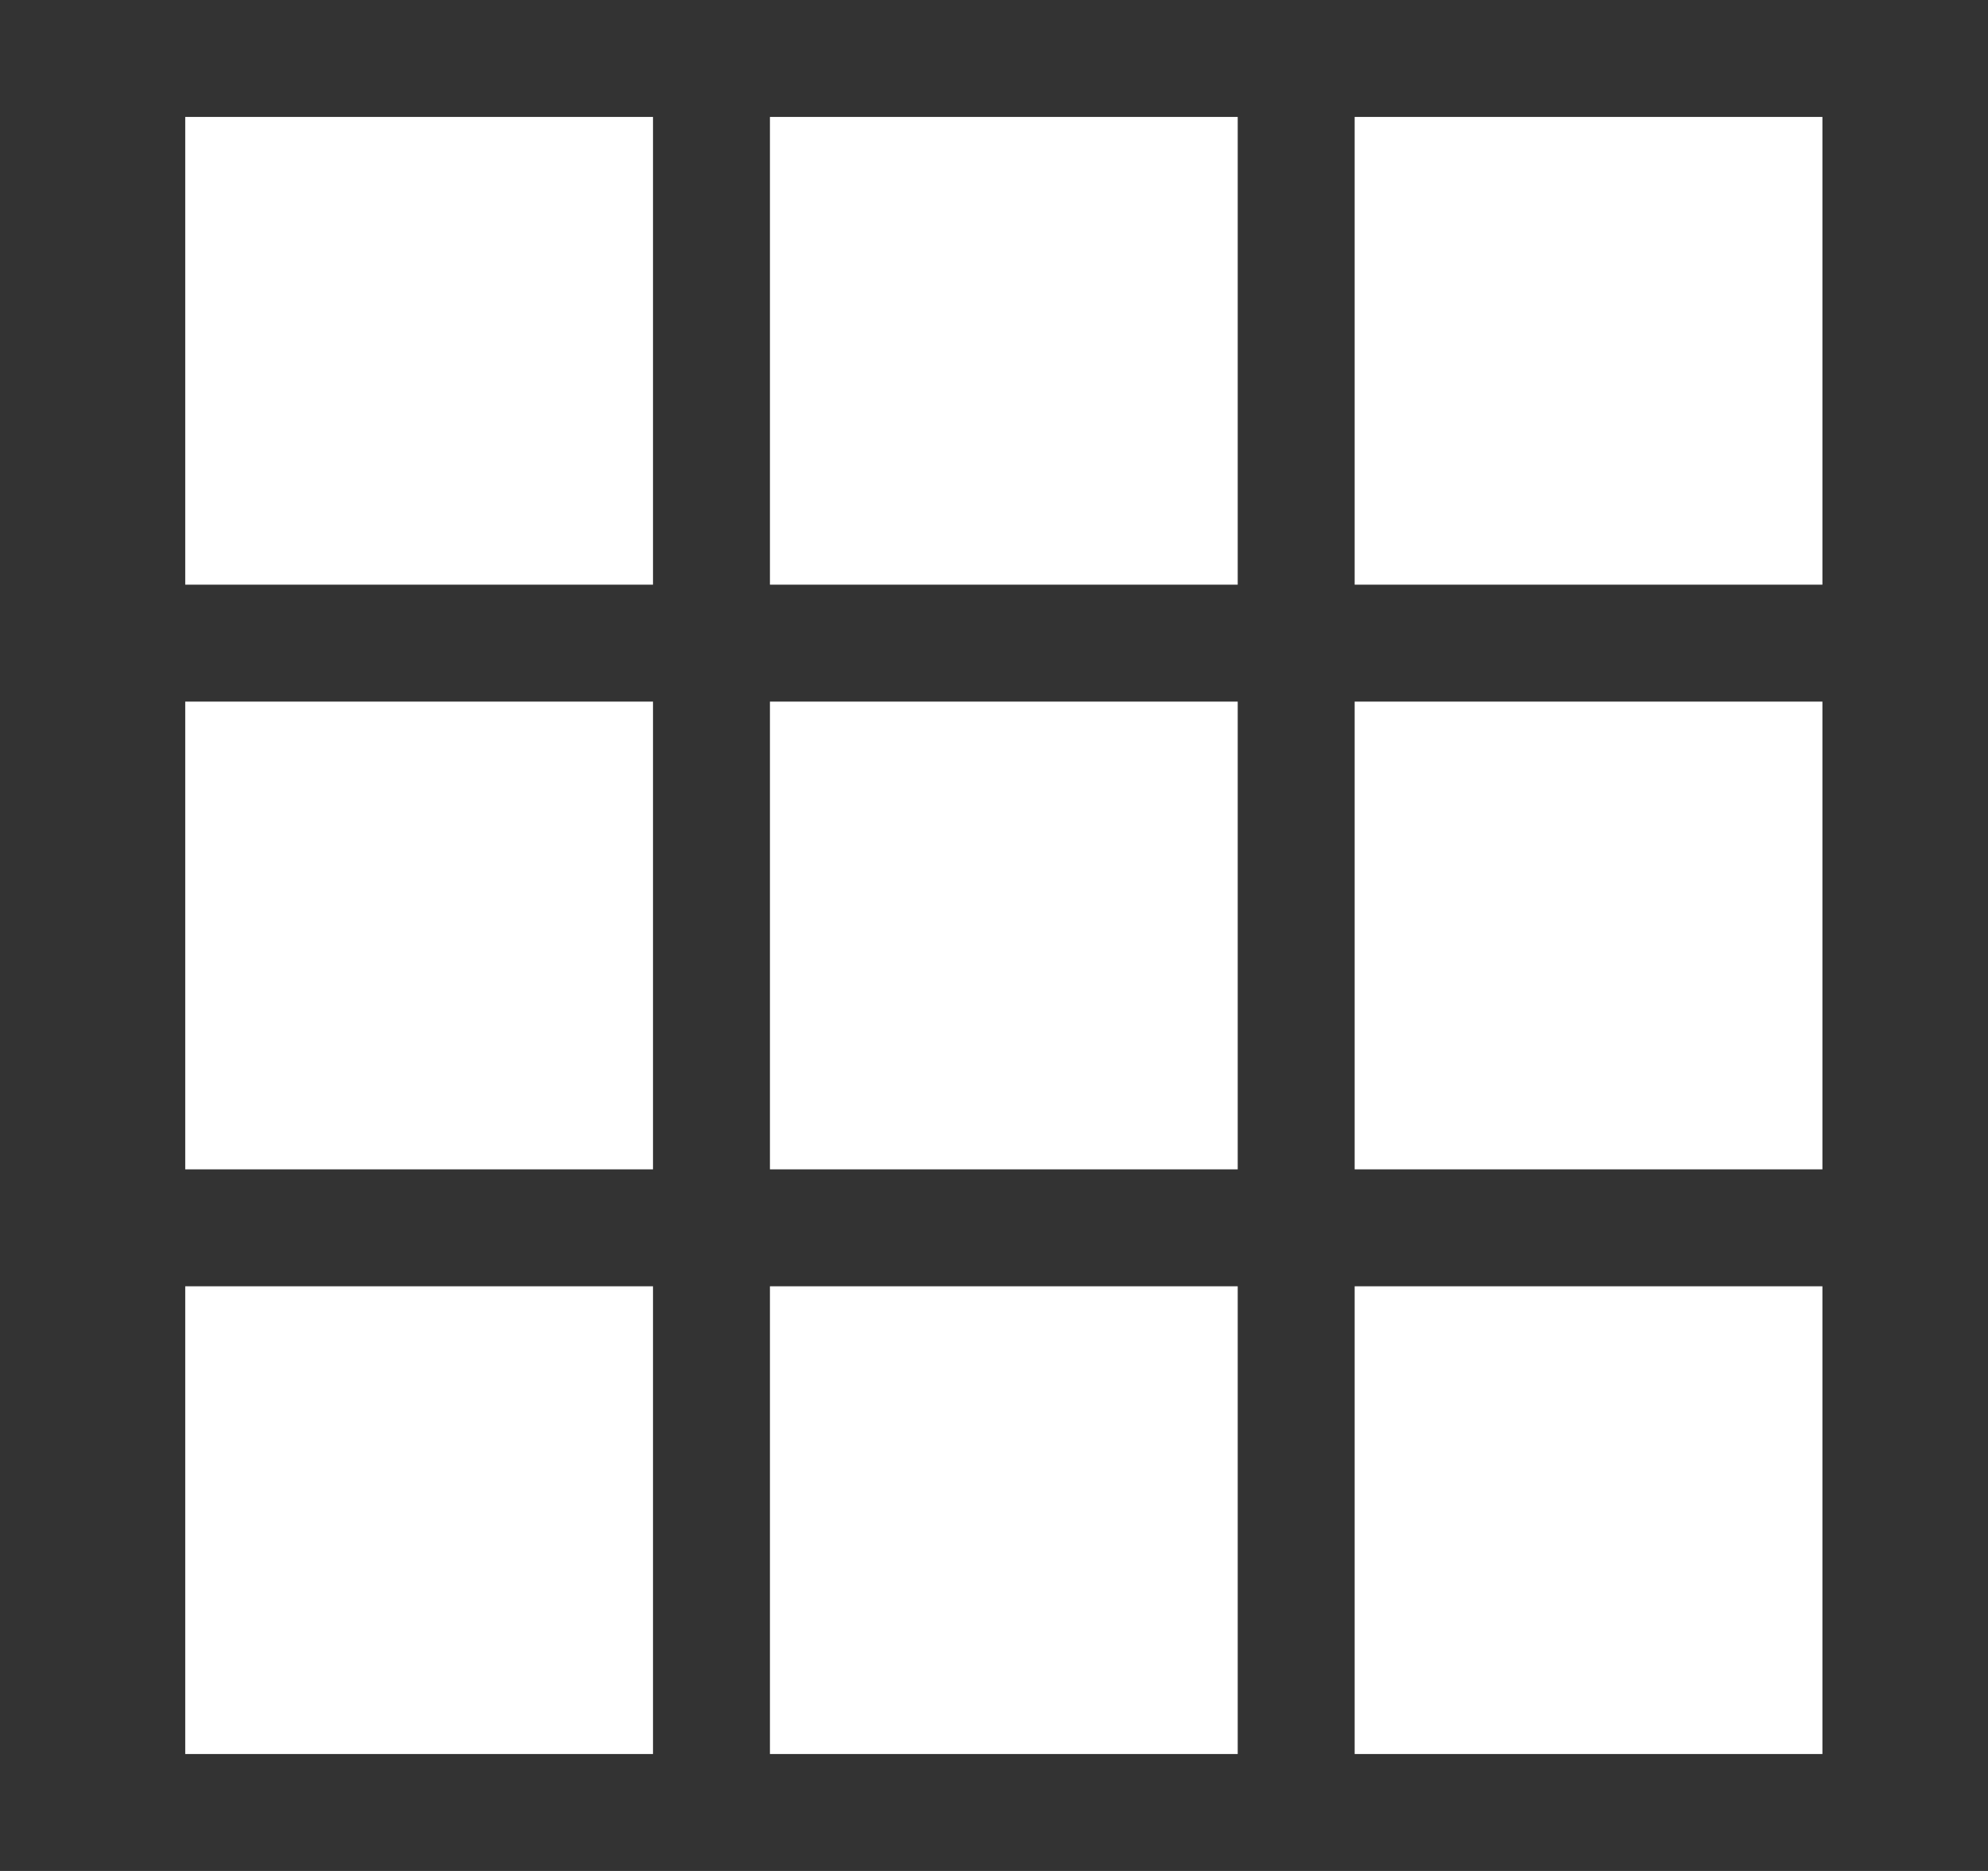
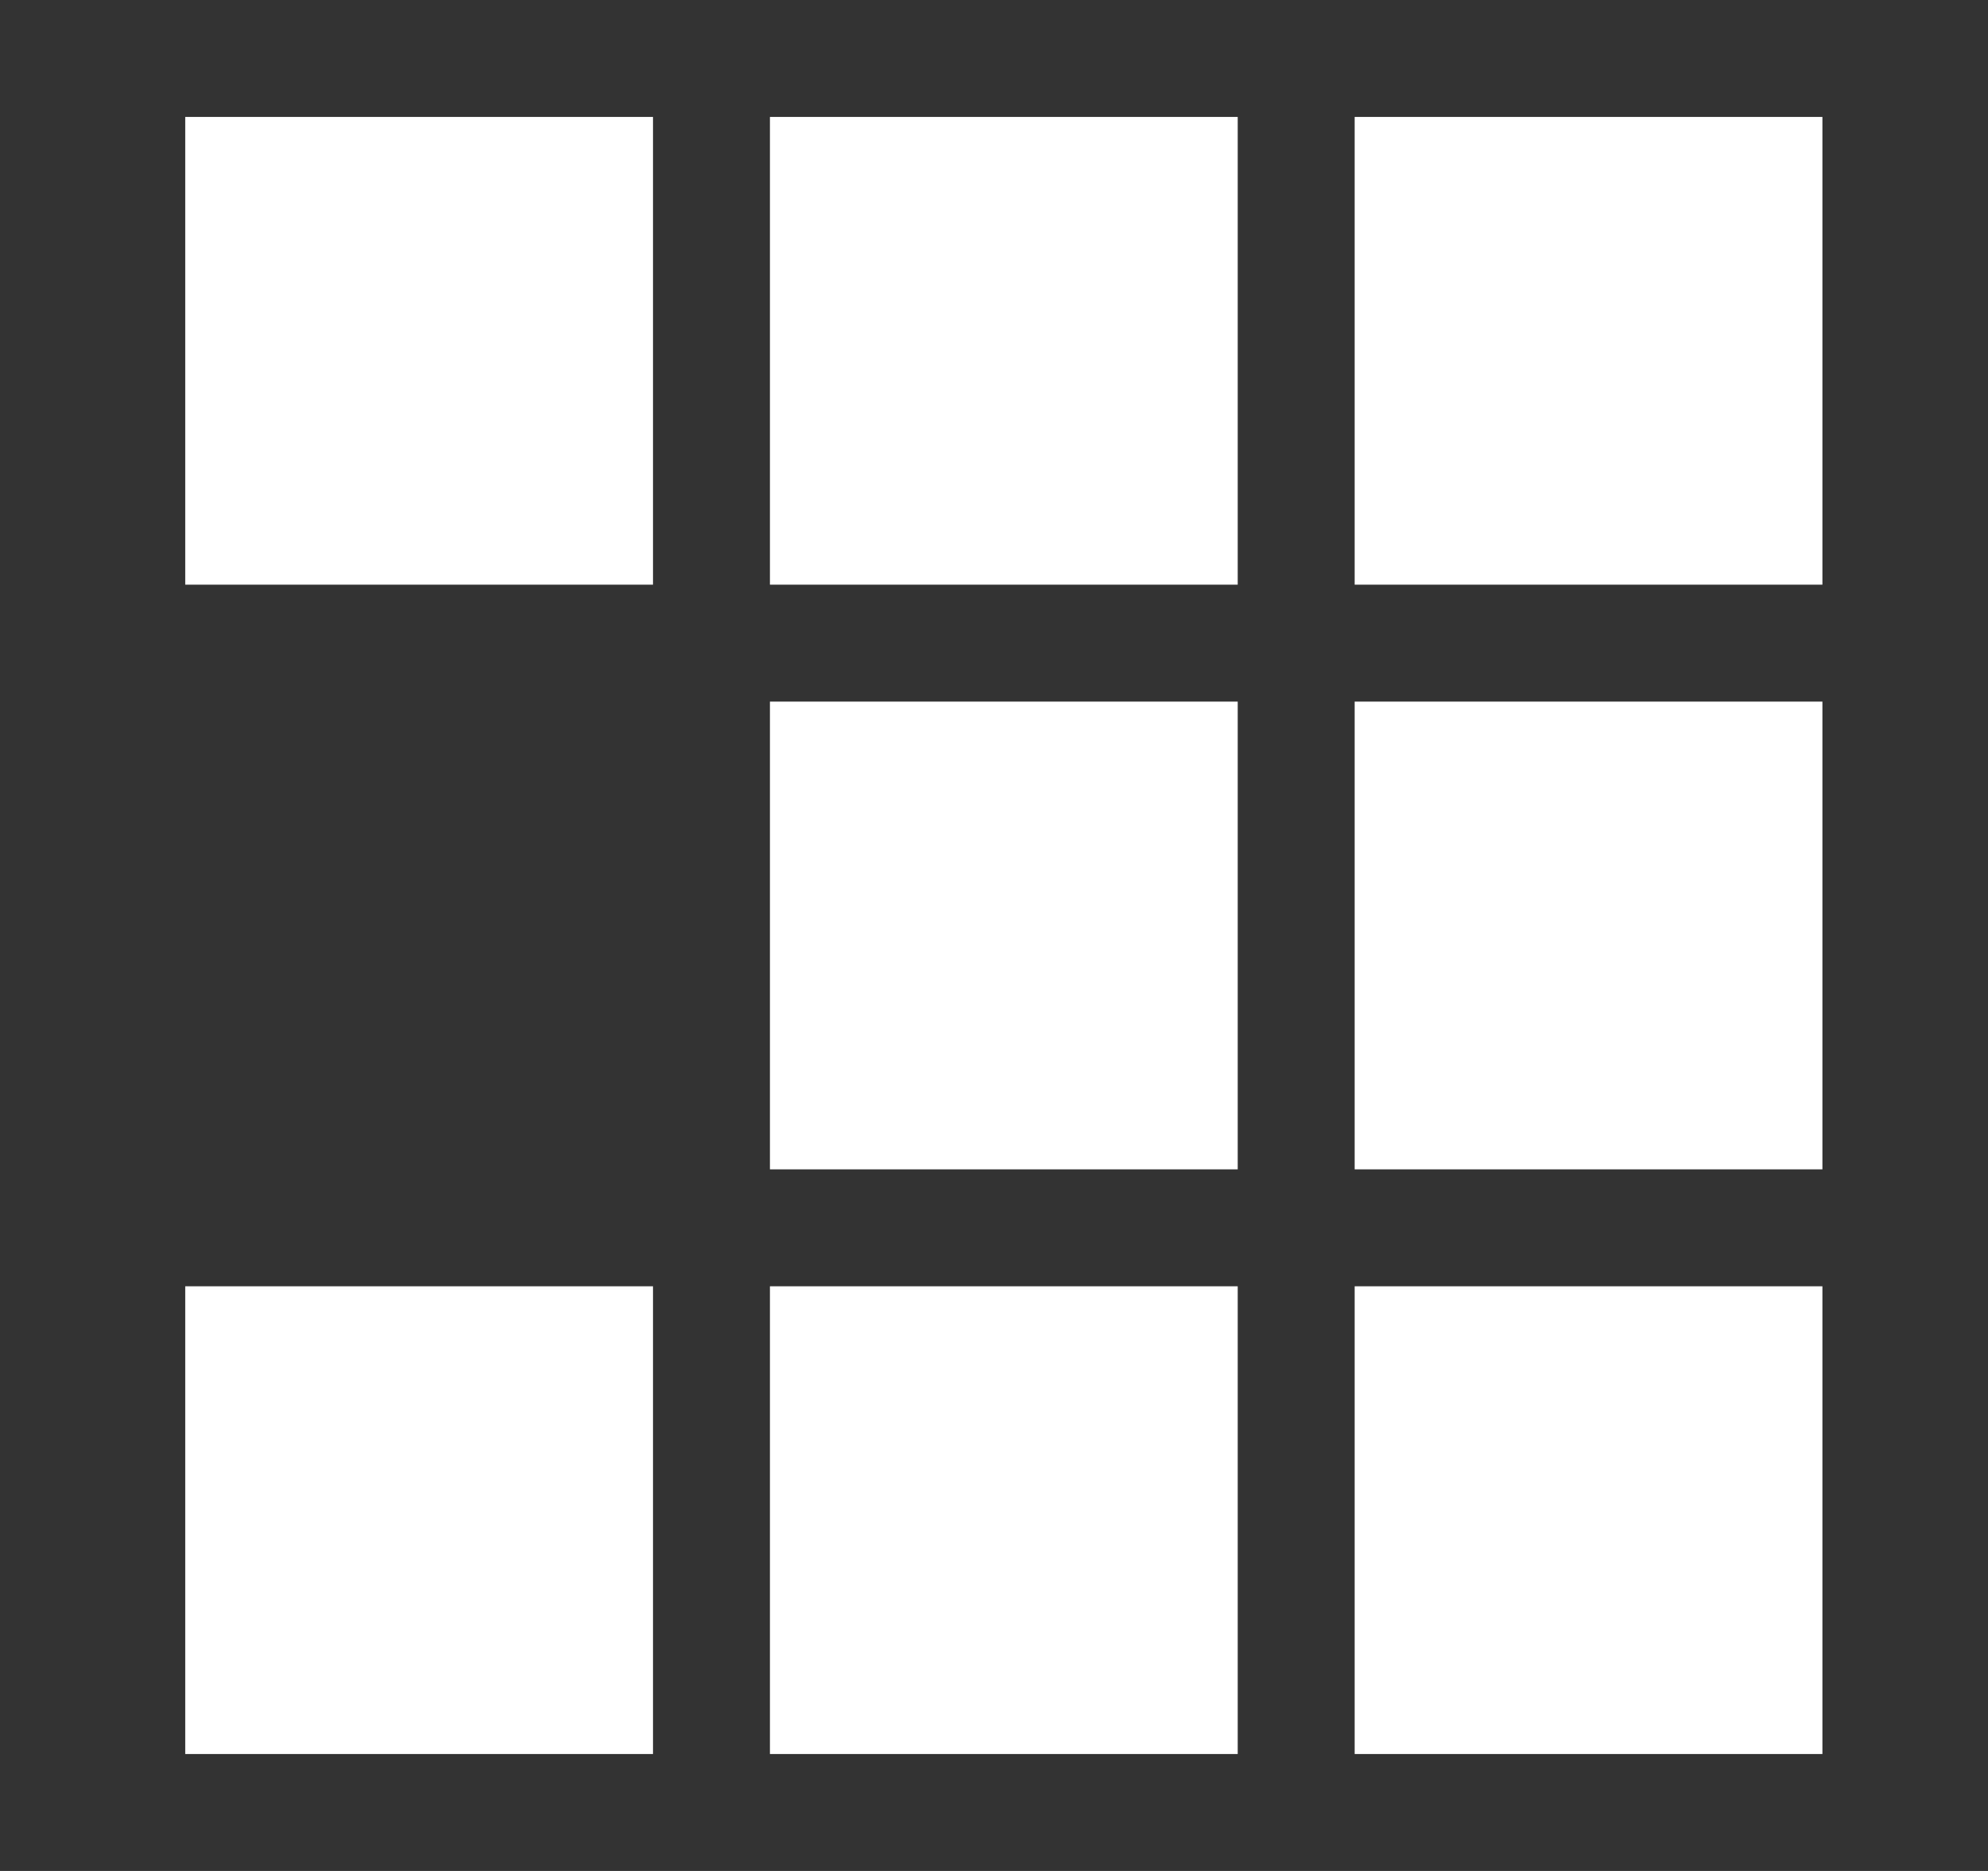
<svg xmlns="http://www.w3.org/2000/svg" width="17" height="16" viewBox="0 0 17 16" fill="none">
  <rect x="0" y="0" width="17" height="16" fill="#333333" stroke="none" />
  <g id="grid">
-     <path id="Primary" d="M1.584 1H5.584V5H1.584V1ZM1.584 6H5.584V10H1.584V6ZM5.584 11V15H1.584V11H5.584ZM6.584 1H10.584V5H6.584V1ZM10.584 6V10H6.584V6H10.584ZM6.584 11H10.584V15H6.584V11ZM15.584 1V5H11.584V1H15.584ZM11.584 6H15.584V10H11.584V6ZM15.584 11V15H11.584V11H15.584Z" fill="white" />
+     <path id="Primary" d="M1.584 1H5.584V5H1.584V1ZM1.584 6H5.584H1.584V6ZM5.584 11V15H1.584V11H5.584ZM6.584 1H10.584V5H6.584V1ZM10.584 6V10H6.584V6H10.584ZM6.584 11H10.584V15H6.584V11ZM15.584 1V5H11.584V1H15.584ZM11.584 6H15.584V10H11.584V6ZM15.584 11V15H11.584V11H15.584Z" fill="white" />
  </g>
</svg>